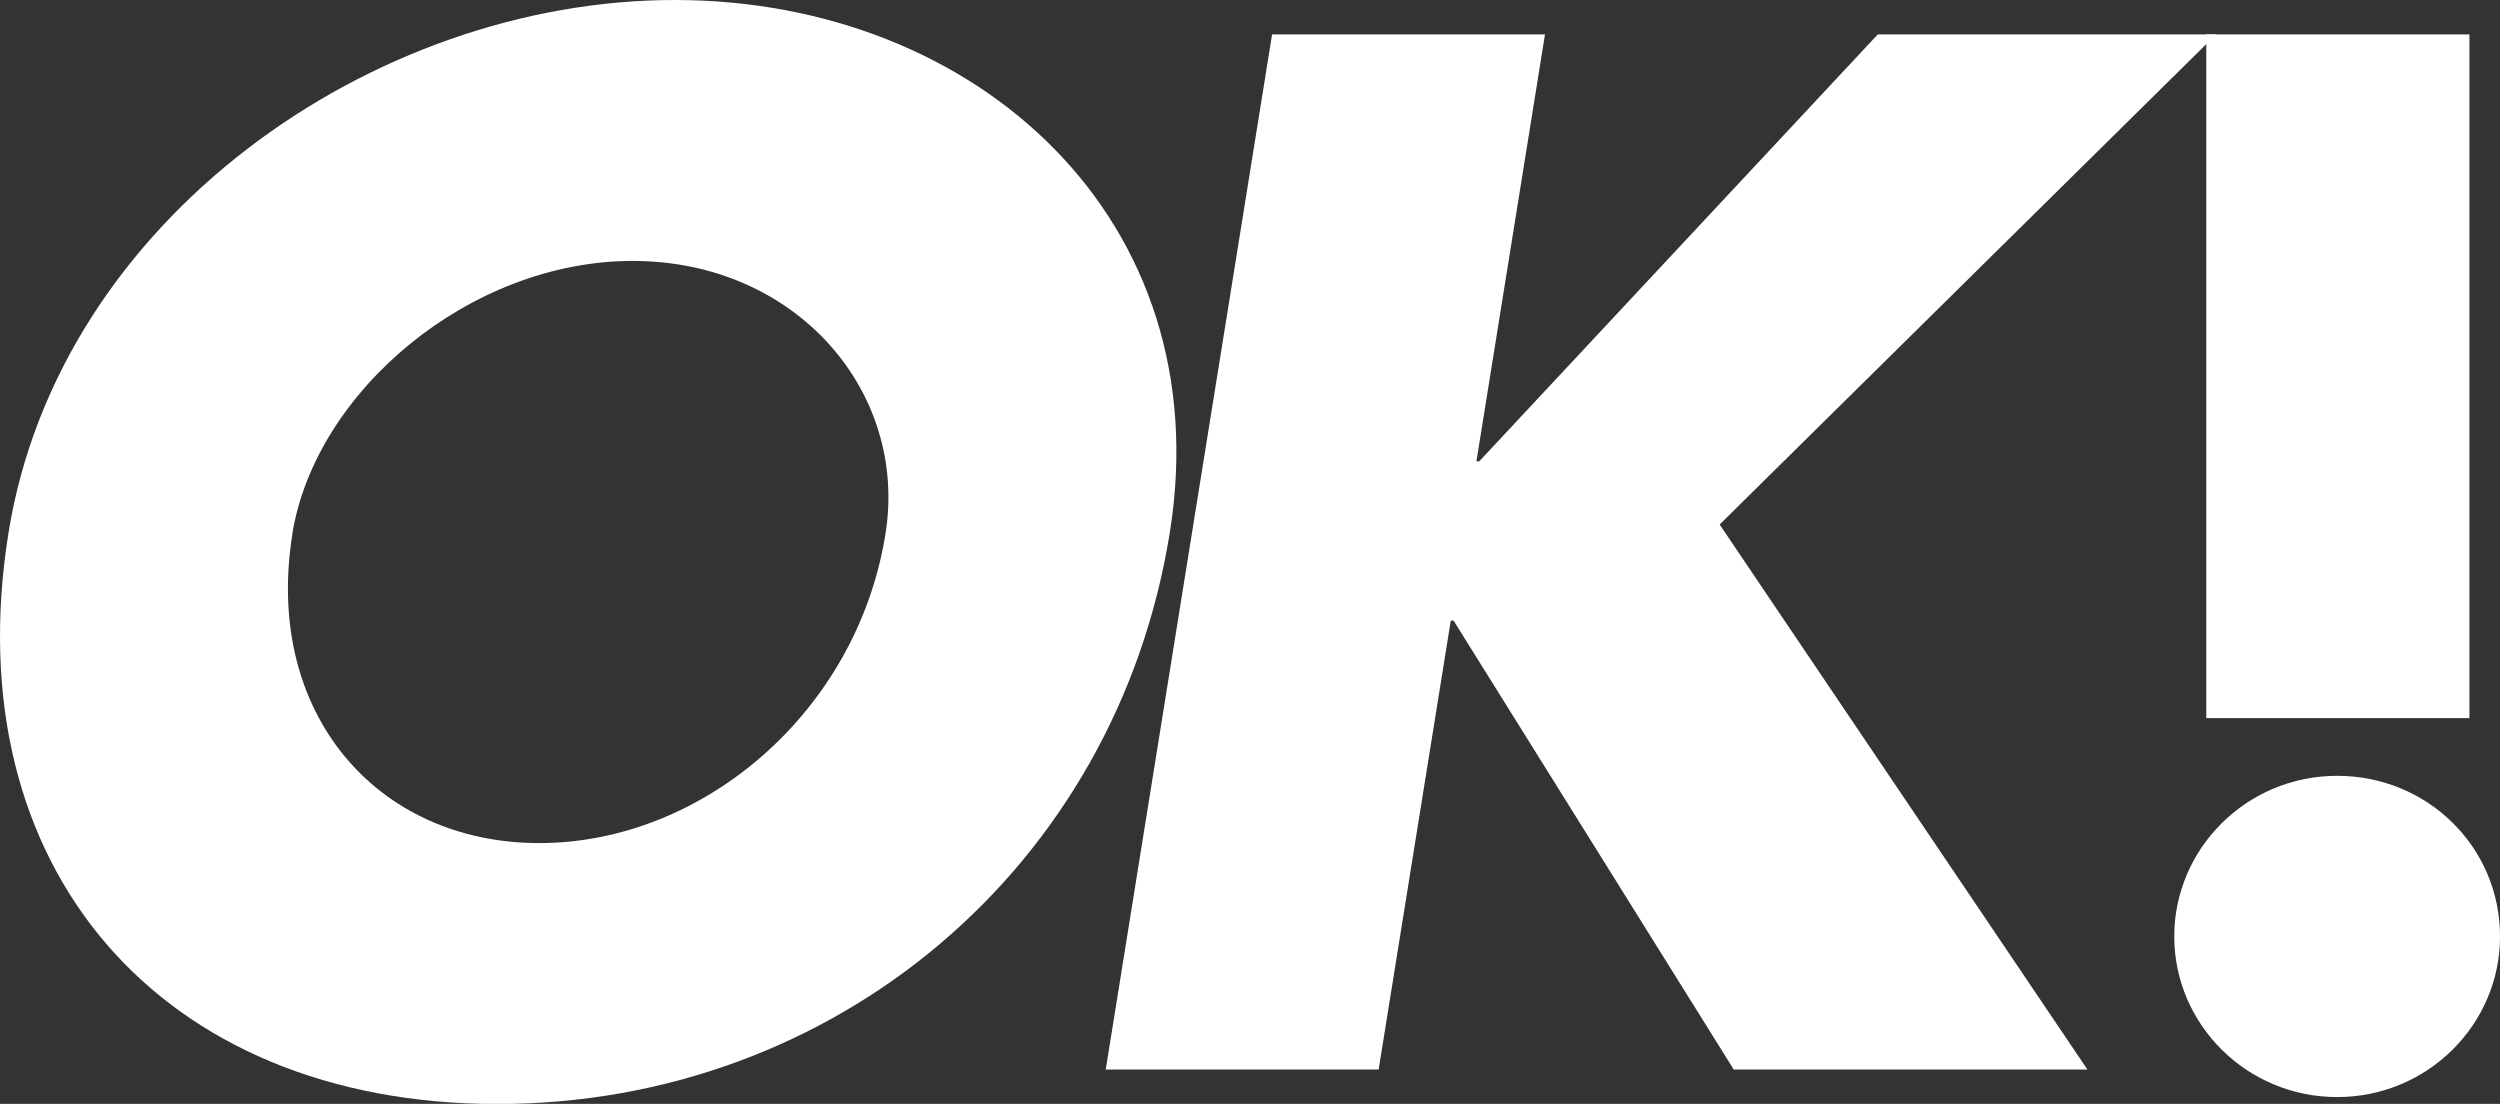
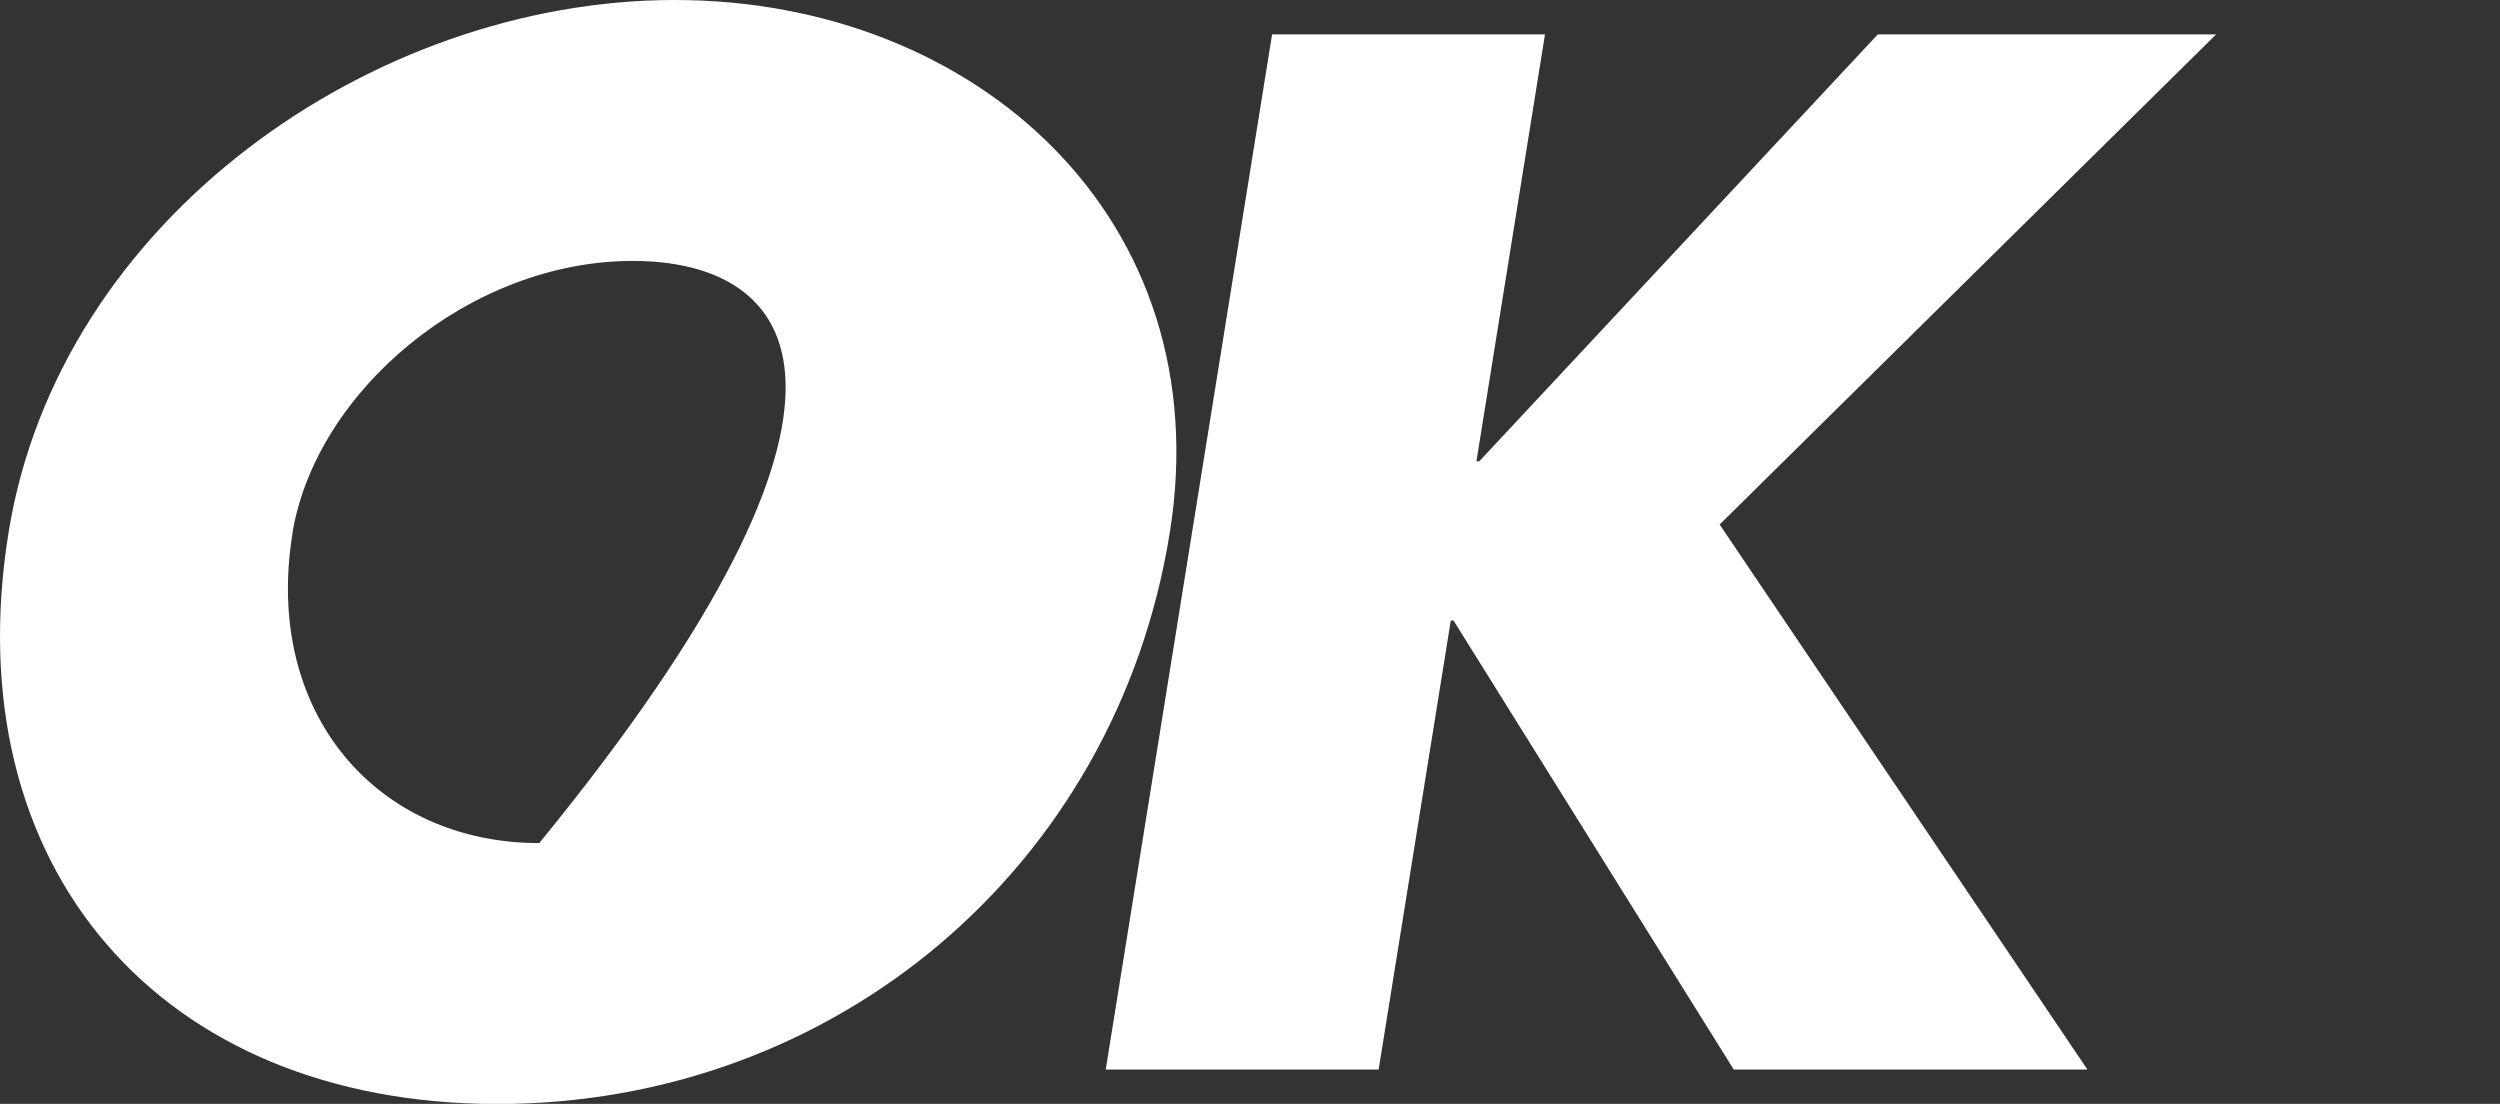
<svg xmlns="http://www.w3.org/2000/svg" fill="none" viewBox="0 0 154 68" height="68" width="154">
  <rect x="0" y="0" width="154" height="68" fill="#333333" stroke="none" />
  <g clip-path="url(#clip0_2898_10317)">
-     <path fill="white" d="M72.058 32.819C68.746 53.458 51.397 68.007 30.64 68.007C9.882 68.007 -2.788 53.451 0.524 32.819C3.623 13.535 22.952 0 41.563 0C60.175 0 75.157 13.535 72.058 32.819ZM18.011 32.901C16.244 43.898 23.186 51.934 33.22 51.934C43.254 51.934 52.778 43.898 54.544 32.901C55.959 24.102 49.017 16.073 38.976 16.073C28.935 16.073 19.419 24.109 18.004 32.901H18.011Z" />
+     <path fill="white" d="M72.058 32.819C68.746 53.458 51.397 68.007 30.64 68.007C9.882 68.007 -2.788 53.451 0.524 32.819C3.623 13.535 22.952 0 41.563 0C60.175 0 75.157 13.535 72.058 32.819ZM18.011 32.901C16.244 43.898 23.186 51.934 33.22 51.934C55.959 24.102 49.017 16.073 38.976 16.073C28.935 16.073 19.419 24.109 18.004 32.901H18.011Z" />
    <path fill="white" d="M115.674 2.117H136.515L105.93 32.31L128.586 65.885H106.8L89.54 38.23H89.368L84.924 65.885H68.113L78.361 2.117H95.172L90.948 28.418H91.121L115.674 2.117Z" />
-     <path fill="white" d="M154.001 57.685C154.001 63.102 149.543 67.579 143.967 67.579C138.392 67.579 133.934 63.095 133.934 57.685C133.934 52.275 138.392 47.791 143.967 47.791C149.543 47.791 154.001 52.187 154.001 57.685ZM135.907 2.117H152.117V44.239H135.907V2.117Z" />
  </g>
  <defs>
    <clipPath id="clip0_2898_10317">
      <rect fill="white" height="68" width="154" />
    </clipPath>
  </defs>
</svg>